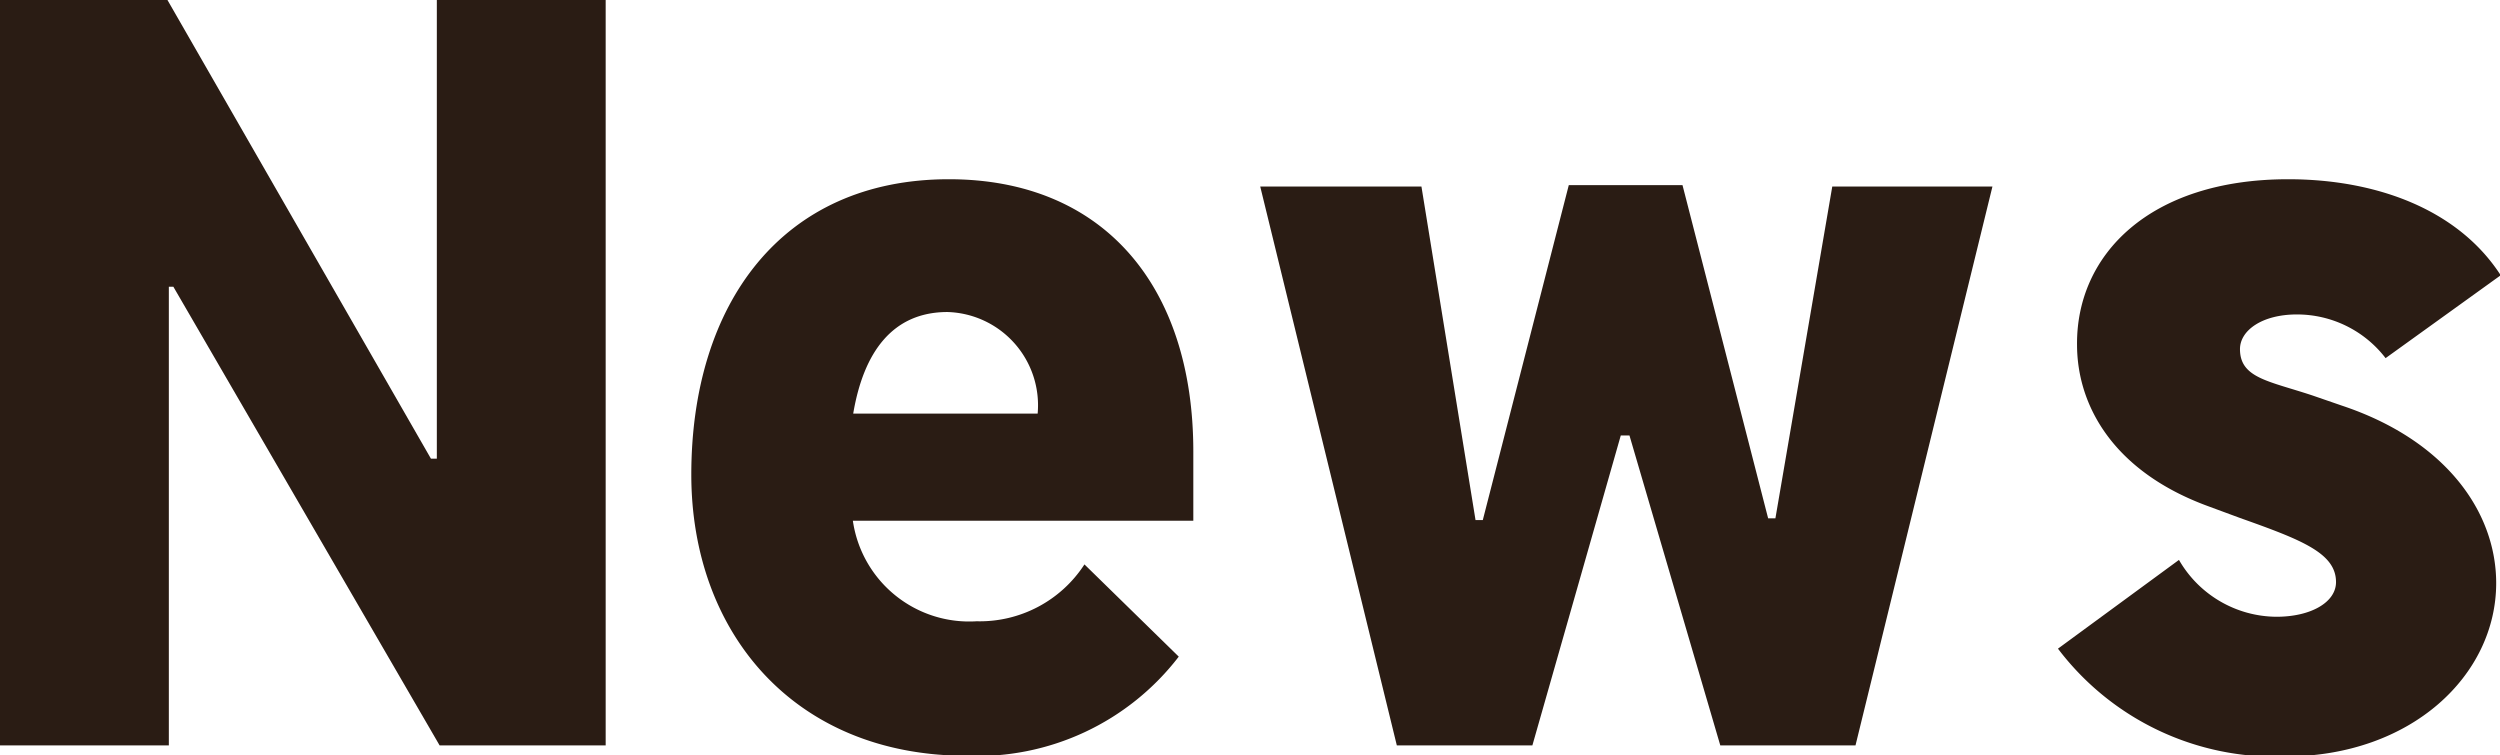
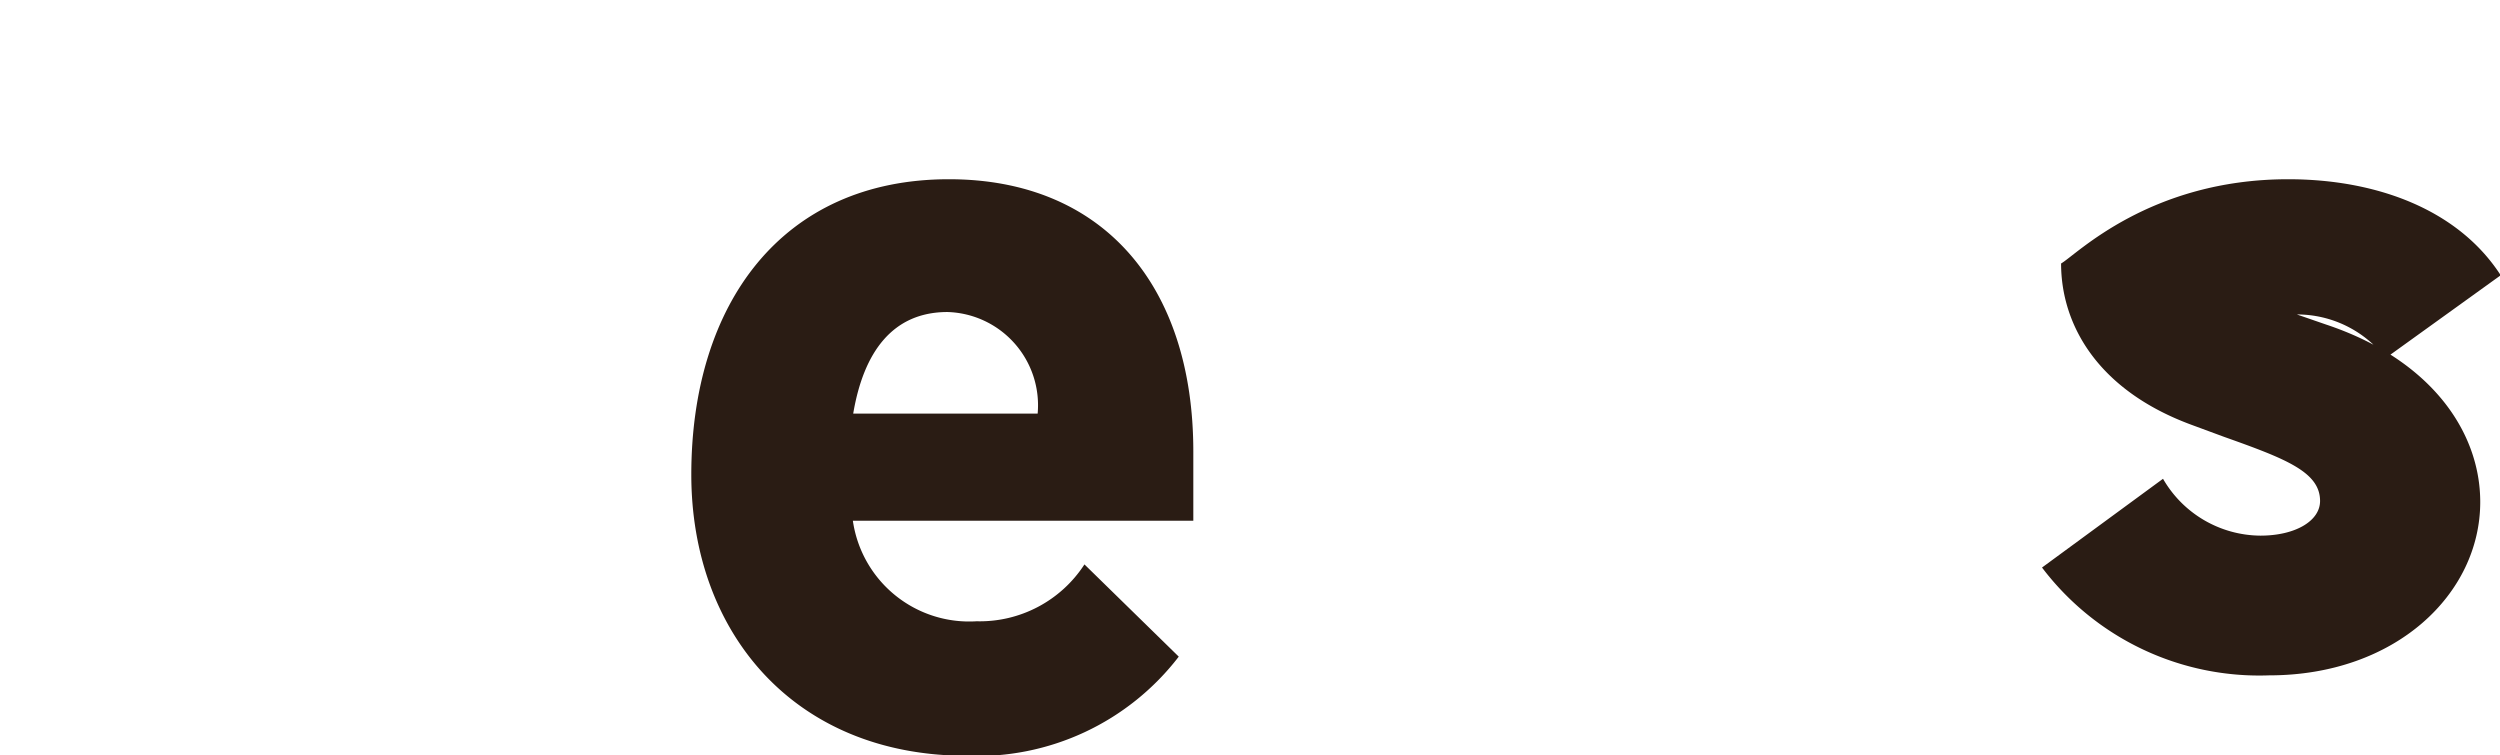
<svg xmlns="http://www.w3.org/2000/svg" viewBox="0 0 72.11 21.79">
  <defs>
    <style>
      .cls-1 {
        fill: #2a1c14;
      }
    </style>
  </defs>
  <title>アセット 8</title>
  <g id="レイヤー_2" data-name="レイヤー 2">
    <g id="レイヤー_1-2" data-name="レイヤー 1">
      <g>
-         <path class="cls-1" d="M17.47,21.5H12.68L5,8.27H4.87V21.5H0V0H4.83l7.6,13.23h.17V0h4.87Z" />
        <path class="cls-1" d="M19.94,13.69c0-4.91,2.6-8.52,7.43-8.52,4.45,0,7.05,3.07,7.05,7.85v2H24.6a3.39,3.39,0,0,0,3.57,2.9,3.6,3.6,0,0,0,3.11-1.64L34,18.94a7.33,7.33,0,0,1-6.13,2.86C22.88,21.79,19.94,18.22,19.94,13.69Zm4.67-1.76h5.32A2.69,2.69,0,0,0,27.33,9C25.75,9,24.91,10.15,24.61,11.93Z" />
-         <path class="cls-1" d="M53.52,21.5H49.62L47,12.56h-.25L44.2,21.5H40.29L36.35,5.38H41L42.56,15h.21l2.48-9.66h3.28L51,14.95h.21l1.64-9.57h4.62Z" />
-         <path class="cls-1" d="M66,5.17c2.56,0,4.91.88,6.13,2.77l-3.32,2.39a3.22,3.22,0,0,0-2.56-1.26c-1,0-1.64.46-1.64,1,0,.84.84.92,2.1,1.34l.84.29c3,1,4.45,3.07,4.45,5.12,0,2.65-2.44,5-6.09,5a7.86,7.86,0,0,1-6.55-3.11l3.49-2.56a3.27,3.27,0,0,0,2.81,1.64c1,0,1.72-.42,1.72-1,0-.84-1-1.22-2.77-1.85l-.92-.34c-2.73-1-3.78-2.9-3.78-4.66C59.89,7.35,62,5.17,66,5.17Z" />
+         <path class="cls-1" d="M66,5.17c2.56,0,4.91.88,6.13,2.77l-3.32,2.39a3.22,3.22,0,0,0-2.56-1.26l.84.29c3,1,4.45,3.07,4.45,5.12,0,2.65-2.44,5-6.09,5a7.86,7.86,0,0,1-6.55-3.11l3.49-2.56a3.27,3.27,0,0,0,2.81,1.64c1,0,1.72-.42,1.72-1,0-.84-1-1.22-2.77-1.85l-.92-.34c-2.73-1-3.78-2.9-3.78-4.66C59.89,7.35,62,5.17,66,5.17Z" />
      </g>
    </g>
  </g>
</svg>